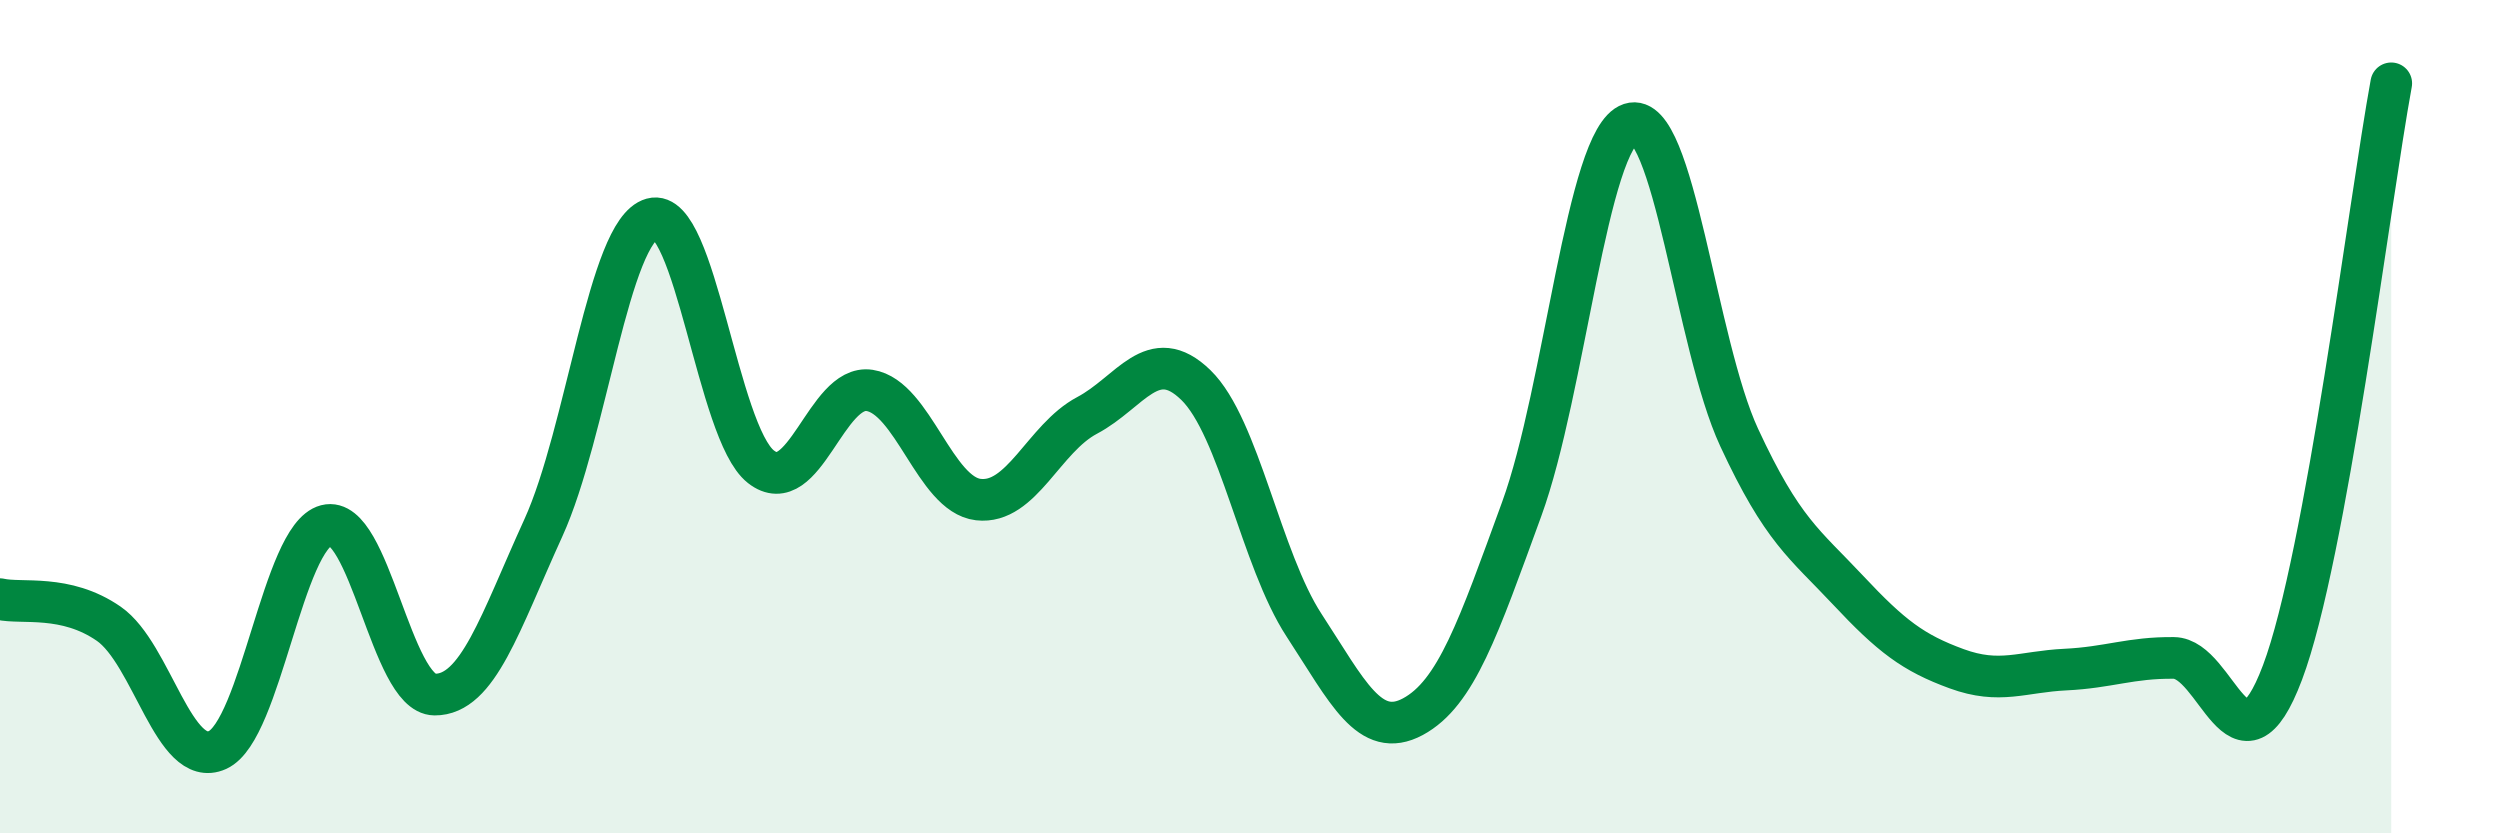
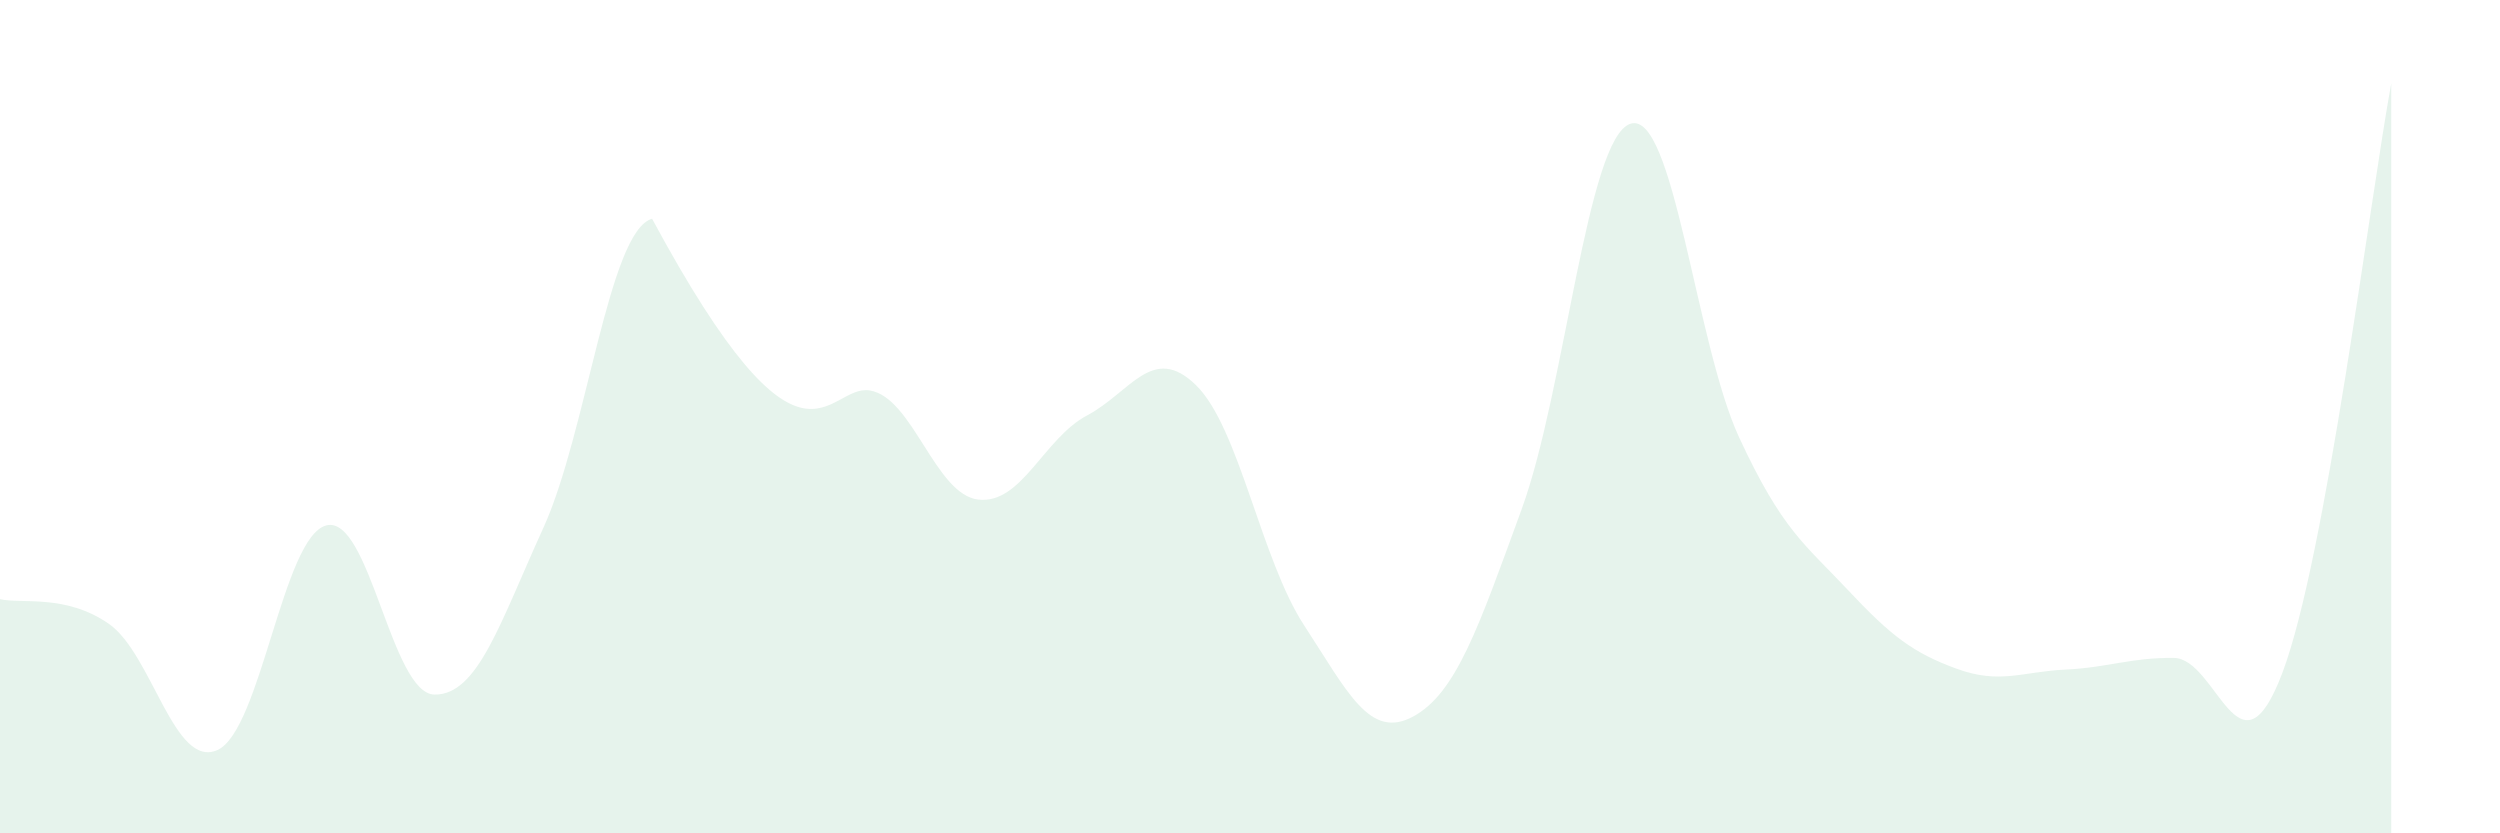
<svg xmlns="http://www.w3.org/2000/svg" width="60" height="20" viewBox="0 0 60 20">
-   <path d="M 0,14.38 C 0.52,14.5 1.57,14.25 2.61,14.97 C 3.65,15.69 4.18,18.47 5.22,18 C 6.26,17.53 6.79,12.88 7.83,12.61 C 8.87,12.34 9.39,16.66 10.43,16.67 C 11.47,16.68 12,14.95 13.04,12.67 C 14.08,10.39 14.61,5.54 15.65,5.25 C 16.69,4.96 17.22,10.38 18.26,11.2 C 19.3,12.02 19.83,9.21 20.87,9.37 C 21.91,9.53 22.44,11.87 23.48,11.99 C 24.52,12.11 25.05,10.52 26.09,9.97 C 27.13,9.42 27.66,8.23 28.7,9.24 C 29.74,10.25 30.26,13.42 31.3,15.01 C 32.34,16.6 32.87,17.76 33.91,17.2 C 34.95,16.64 35.48,15.07 36.52,12.22 C 37.56,9.37 38.09,3.31 39.13,2.97 C 40.17,2.63 40.7,8.26 41.74,10.5 C 42.78,12.74 43.31,13.05 44.35,14.16 C 45.39,15.27 45.92,15.67 46.96,16.05 C 48,16.43 48.53,16.12 49.57,16.07 C 50.61,16.02 51.13,15.78 52.17,15.79 C 53.21,15.8 53.74,18.9 54.78,16.14 C 55.82,13.38 56.87,4.83 57.39,2L57.39 20L0 20Z" fill="#008740" opacity="0.1" stroke-linecap="round" stroke-linejoin="round" />
-   <path d="M 0,14.38 C 0.52,14.5 1.57,14.25 2.61,14.97 C 3.65,15.69 4.18,18.47 5.22,18 C 6.26,17.53 6.79,12.88 7.83,12.61 C 8.87,12.34 9.39,16.66 10.43,16.67 C 11.47,16.68 12,14.95 13.04,12.67 C 14.08,10.39 14.61,5.54 15.65,5.25 C 16.69,4.96 17.22,10.38 18.26,11.2 C 19.3,12.02 19.83,9.21 20.87,9.37 C 21.91,9.53 22.44,11.87 23.48,11.99 C 24.52,12.11 25.05,10.52 26.09,9.97 C 27.13,9.42 27.66,8.23 28.7,9.24 C 29.74,10.25 30.26,13.42 31.3,15.01 C 32.34,16.6 32.87,17.76 33.91,17.2 C 34.95,16.64 35.48,15.07 36.52,12.22 C 37.56,9.37 38.09,3.31 39.13,2.97 C 40.17,2.63 40.7,8.26 41.74,10.5 C 42.78,12.74 43.31,13.05 44.35,14.16 C 45.39,15.27 45.92,15.67 46.96,16.05 C 48,16.43 48.53,16.12 49.57,16.07 C 50.61,16.02 51.13,15.78 52.17,15.79 C 53.21,15.8 53.74,18.9 54.78,16.14 C 55.82,13.38 56.87,4.83 57.39,2" stroke="#008740" stroke-width="1" fill="none" stroke-linecap="round" stroke-linejoin="round" />
+   <path d="M 0,14.38 C 0.52,14.5 1.57,14.25 2.61,14.97 C 3.65,15.69 4.18,18.47 5.22,18 C 6.26,17.53 6.79,12.88 7.83,12.61 C 8.87,12.34 9.39,16.66 10.43,16.67 C 11.47,16.68 12,14.95 13.04,12.67 C 14.08,10.39 14.61,5.54 15.65,5.25 C 19.3,12.02 19.83,9.21 20.87,9.37 C 21.91,9.53 22.44,11.87 23.48,11.99 C 24.52,12.11 25.05,10.52 26.09,9.97 C 27.13,9.42 27.66,8.23 28.7,9.24 C 29.74,10.25 30.26,13.42 31.3,15.01 C 32.34,16.6 32.87,17.76 33.91,17.2 C 34.95,16.64 35.48,15.07 36.52,12.22 C 37.56,9.37 38.09,3.31 39.13,2.97 C 40.17,2.63 40.7,8.26 41.74,10.5 C 42.78,12.74 43.31,13.05 44.35,14.16 C 45.39,15.27 45.92,15.67 46.96,16.05 C 48,16.43 48.53,16.12 49.57,16.07 C 50.61,16.02 51.13,15.78 52.17,15.79 C 53.21,15.8 53.74,18.9 54.78,16.14 C 55.82,13.38 56.87,4.83 57.39,2L57.39 20L0 20Z" fill="#008740" opacity="0.1" stroke-linecap="round" stroke-linejoin="round" />
</svg>